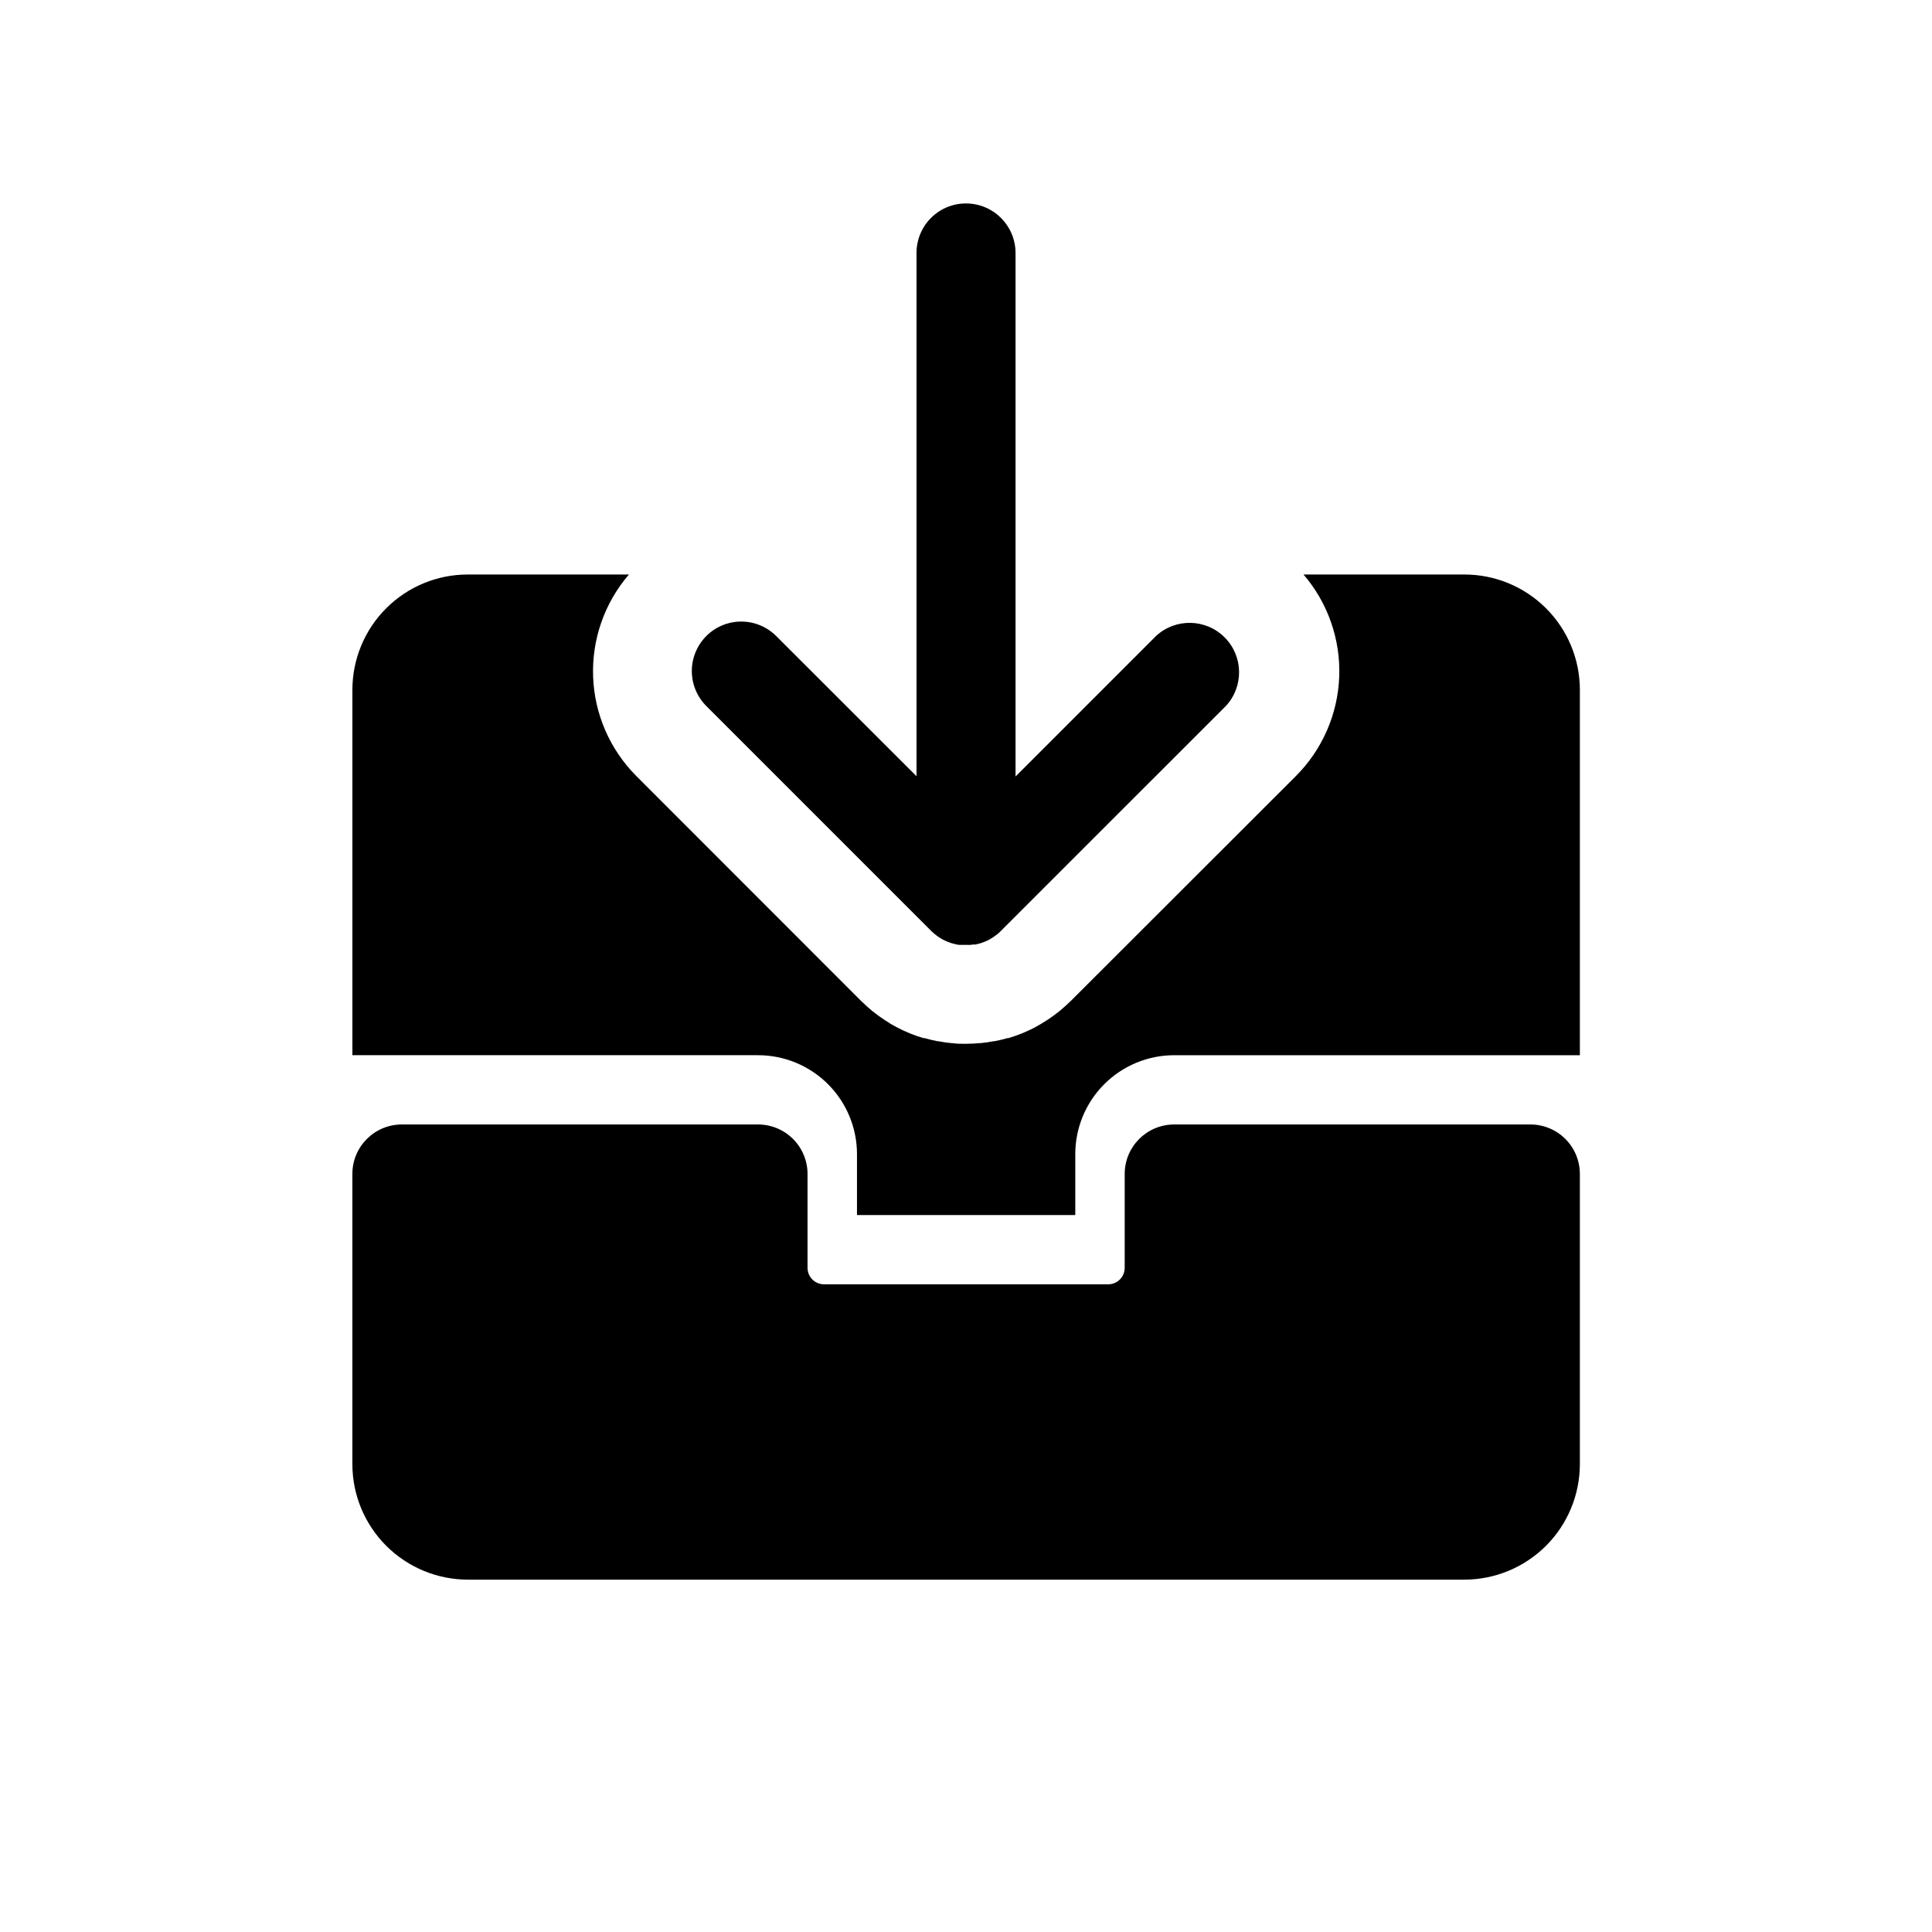
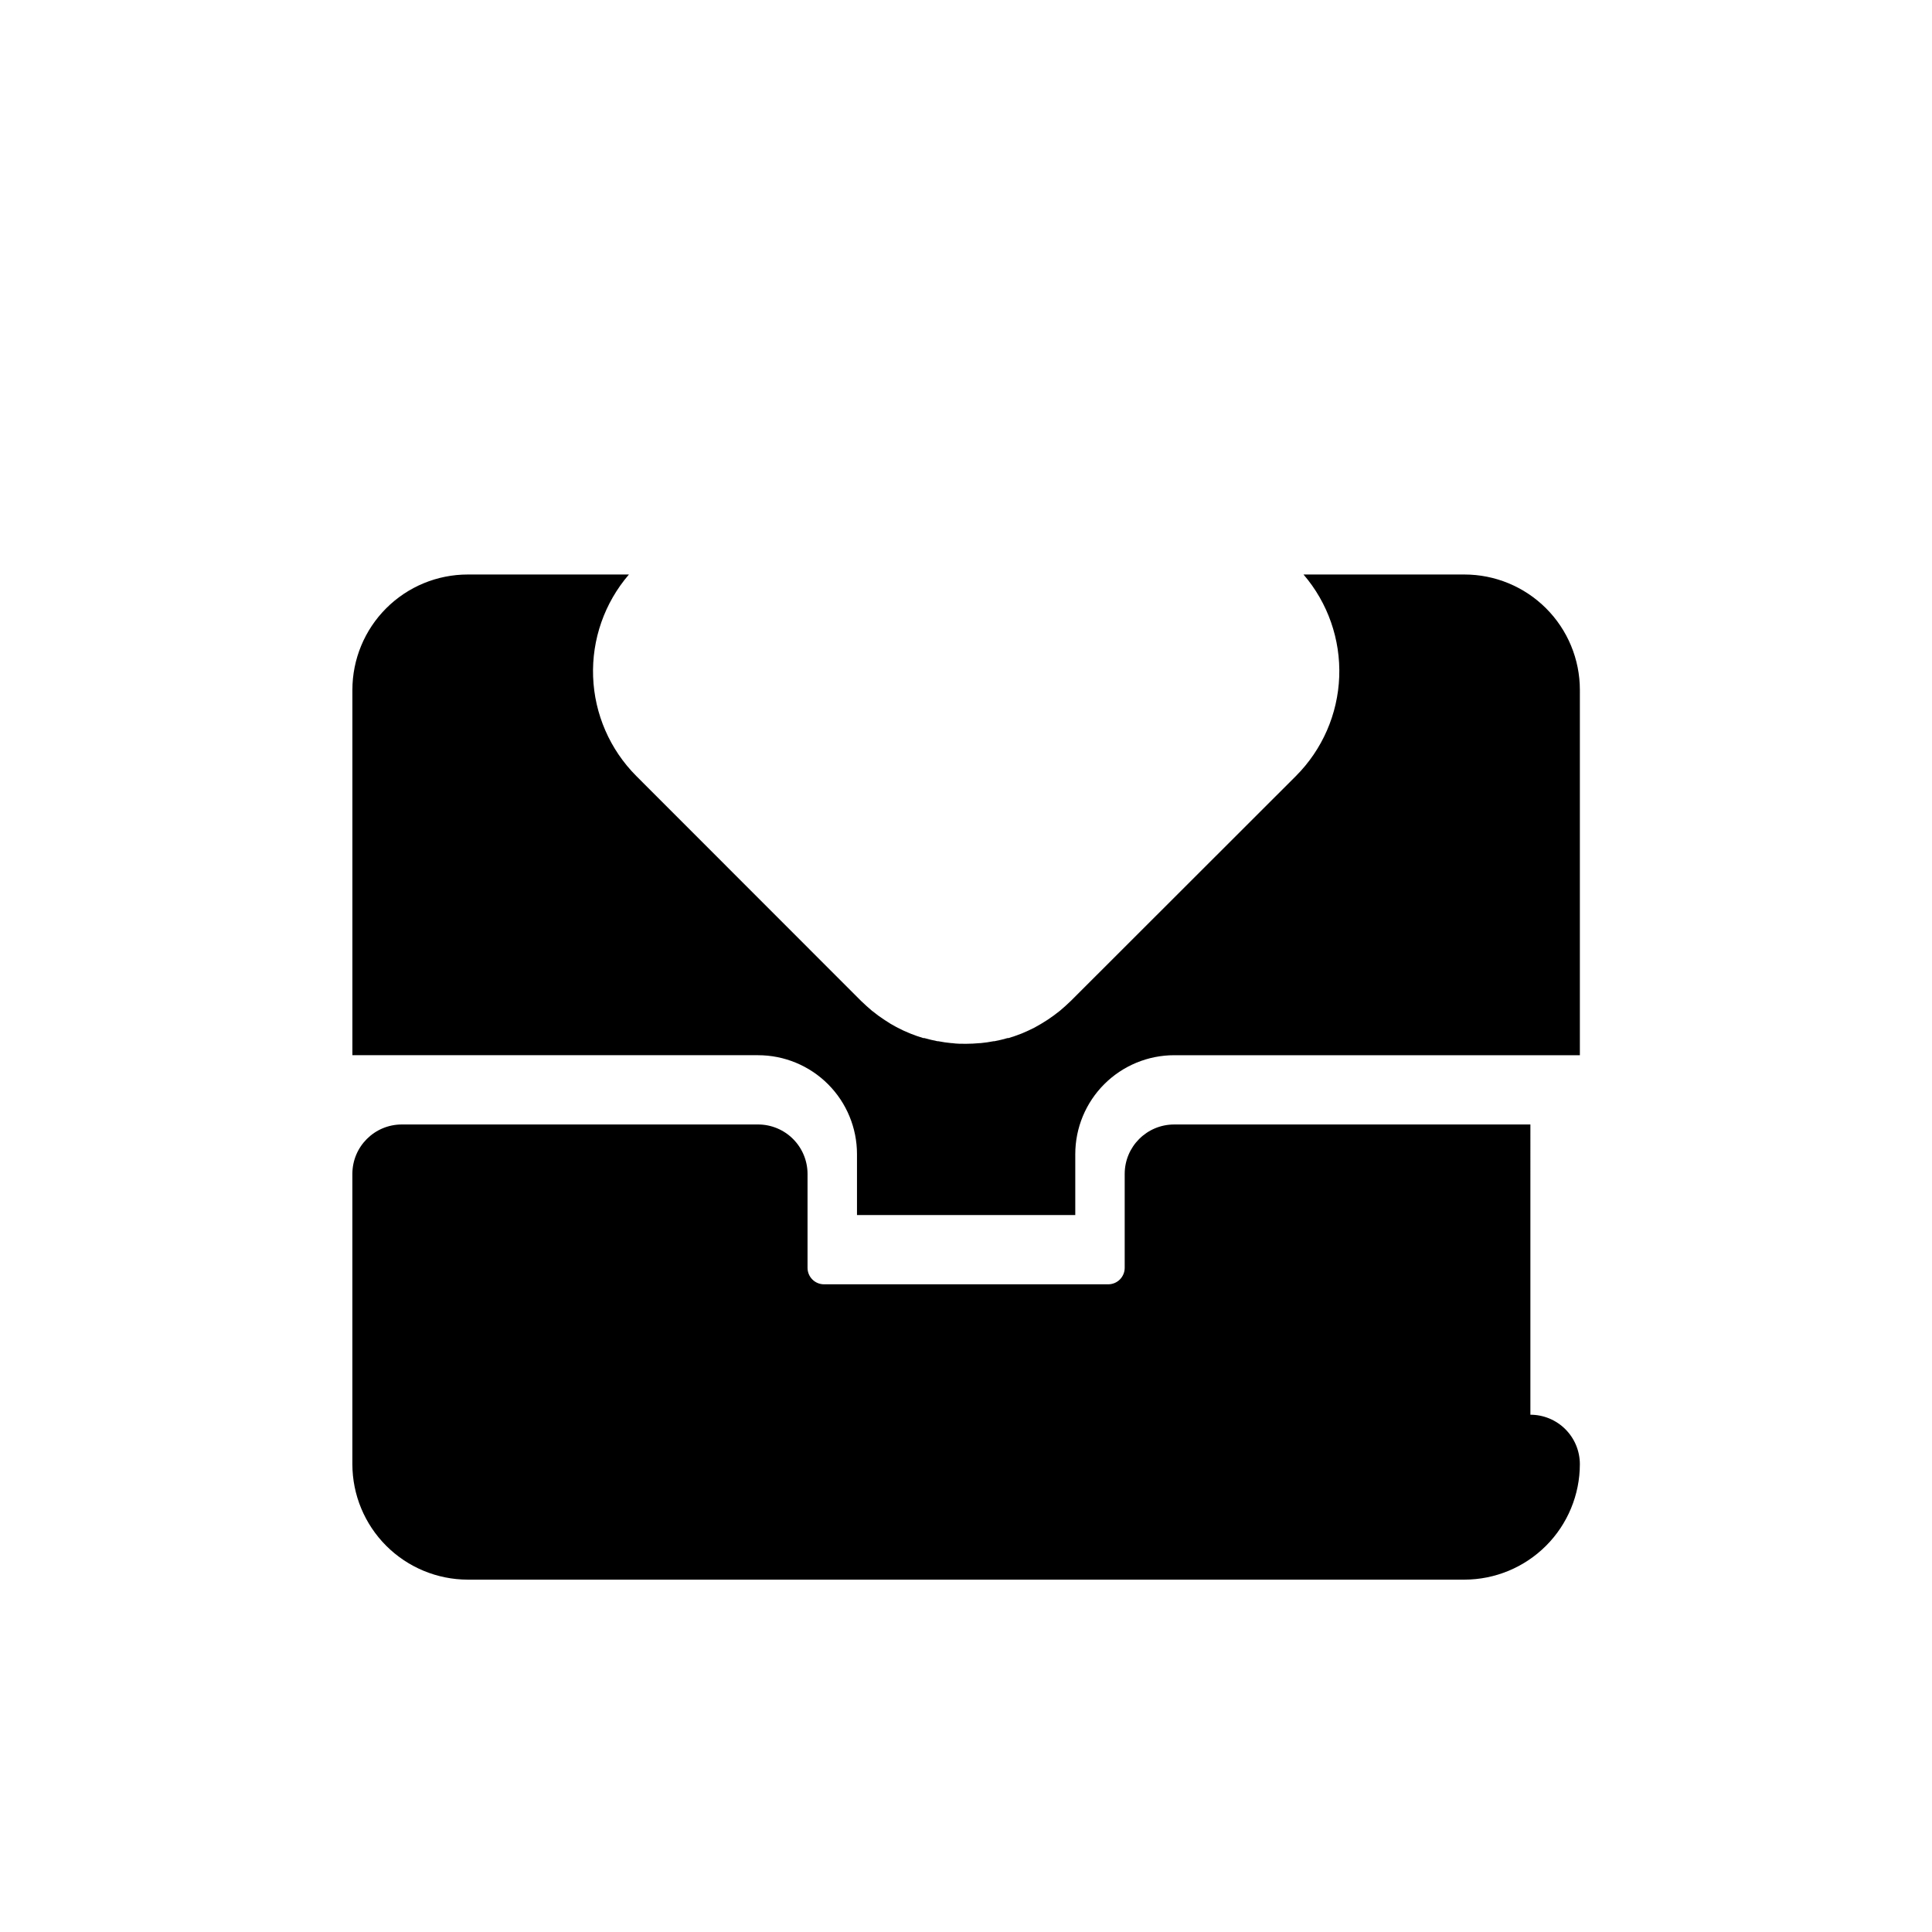
<svg xmlns="http://www.w3.org/2000/svg" fill="#000000" width="800px" height="800px" version="1.1" viewBox="144 144 512 512">
  <g>
-     <path d="m549.57 442h-94.402c-7.242 0-13.113 5.867-13.113 13.109v24.879c0 1.156-0.461 2.269-1.281 3.09-0.816 0.82-1.93 1.277-3.09 1.277h-75.312c-2.41 0-4.367-1.953-4.367-4.367v-24.879c0-3.477-1.383-6.812-3.844-9.27-2.457-2.461-5.793-3.84-9.27-3.84h-94.402c-7.242 0-13.109 5.867-13.109 13.109v76.922c0.008 8.109 3.234 15.887 8.969 21.621s13.512 8.961 21.625 8.973h264.11c8.113-0.012 15.887-3.238 21.625-8.973 5.734-5.734 8.961-13.512 8.969-21.621v-76.922c0-3.477-1.383-6.812-3.84-9.27-2.461-2.461-5.793-3.84-9.27-3.84z" />
-     <path d="m331.18 312.56c-2.461 2.461-3.84 5.797-3.84 9.273 0 3.481 1.379 6.816 3.84 9.273l59.754 59.754 0.785 0.699c0.156 0.141 0.332 0.246 0.508 0.383l0.523 0.383 0.578 0.352 0.523 0.316 0.594 0.281 0.578 0.262 0.578 0.211 0.629 0.227 0.594 0.141 0.648 0.176 0.699 0.105h0.578v-0.004c0.43 0.027 0.863 0.027 1.293 0 0.414 0.027 0.828 0.027 1.242 0l0.594-0.086h0.664l0.664-0.176 0.578-0.141 0.648-0.227 0.578-0.211 0.578-0.262 0.578-0.281 0.543-0.332-0.008 0.004c0.191-0.102 0.379-0.211 0.559-0.332l0.578-0.438c0.156-0.102 0.309-0.211 0.453-0.332 0.332-0.27 0.648-0.555 0.945-0.859l59.594-59.578c4.832-5.152 4.711-13.203-0.266-18.211-4.981-5.008-13.031-5.172-18.211-0.371l-37.219 37.219v-138.75c-0.012-7.234-5.875-13.102-13.113-13.109-3.481-0.012-6.824 1.367-9.285 3.828-2.465 2.461-3.848 5.801-3.844 9.281v138.68l-37.184-37.148c-2.457-2.461-5.789-3.84-9.266-3.84-3.477 0-6.809 1.379-9.266 3.84z" />
+     <path d="m549.57 442h-94.402c-7.242 0-13.113 5.867-13.113 13.109v24.879c0 1.156-0.461 2.269-1.281 3.09-0.816 0.82-1.93 1.277-3.09 1.277h-75.312c-2.41 0-4.367-1.953-4.367-4.367v-24.879c0-3.477-1.383-6.812-3.844-9.27-2.457-2.461-5.793-3.84-9.27-3.84h-94.402c-7.242 0-13.109 5.867-13.109 13.109v76.922c0.008 8.109 3.234 15.887 8.969 21.621s13.512 8.961 21.625 8.973h264.11c8.113-0.012 15.887-3.238 21.625-8.973 5.734-5.734 8.961-13.512 8.969-21.621c0-3.477-1.383-6.812-3.84-9.27-2.461-2.461-5.793-3.84-9.27-3.84z" />
    <path d="m532.08 296.25h-42.637c6.457 7.516 9.836 17.195 9.465 27.098-0.375 9.902-4.473 19.297-11.477 26.309l-59.629 59.578c-0.926 0.91-1.887 1.75-2.902 2.621l-0.246 0.191c-0.926 0.734-1.887 1.449-2.867 2.098l-0.402 0.262c-0.961 0.613-1.922 1.207-2.938 1.75l-0.418 0.227c-1.016 0.508-2.027 0.996-3.094 1.434l-0.352 0.141c-1.082 0.418-2.168 0.805-3.285 1.137h-0.262c-1.137 0.332-2.289 0.613-3.496 0.84h-0.227c-1.156 0.23-2.324 0.398-3.5 0.508h-0.211c-1.188 0.105-2.394 0.176-3.617 0.176-1.223 0-2.449 0-3.637-0.176h-0.191c-1.172-0.109-2.34-0.277-3.496-0.508h-0.227c-1.152-0.227-2.309-0.508-3.496-0.84h-0.281c-1.117-0.332-2.203-0.715-3.269-1.137l-0.367-0.156c-1.047-0.418-2.074-0.891-3.074-1.418l-0.438-0.227c-0.996-0.523-1.977-1.102-2.918-1.75l-0.418-0.281-0.004 0.004c-0.973-0.637-1.914-1.328-2.812-2.062l-0.262-0.191c-1.016-0.84-1.977-1.75-2.902-2.621l-59.562-59.598c-6.996-7.019-11.086-16.418-11.449-26.32-0.363-9.902 3.027-19.578 9.492-27.086h-42.691c-8.117-0.008-15.898 3.215-21.637 8.953-5.738 5.738-8.961 13.523-8.957 21.637v96.797h107.5v0.004c6.953 0 13.625 2.762 18.543 7.68 4.918 4.918 7.68 11.586 7.68 18.543v16.137h57.848v-16.137c0-6.957 2.762-13.625 7.68-18.543s11.59-7.68 18.543-7.68h107.5v-96.801c0-8.113-3.223-15.895-8.961-21.629-5.738-5.738-13.52-8.961-21.633-8.961z" />
  </g>
</svg>